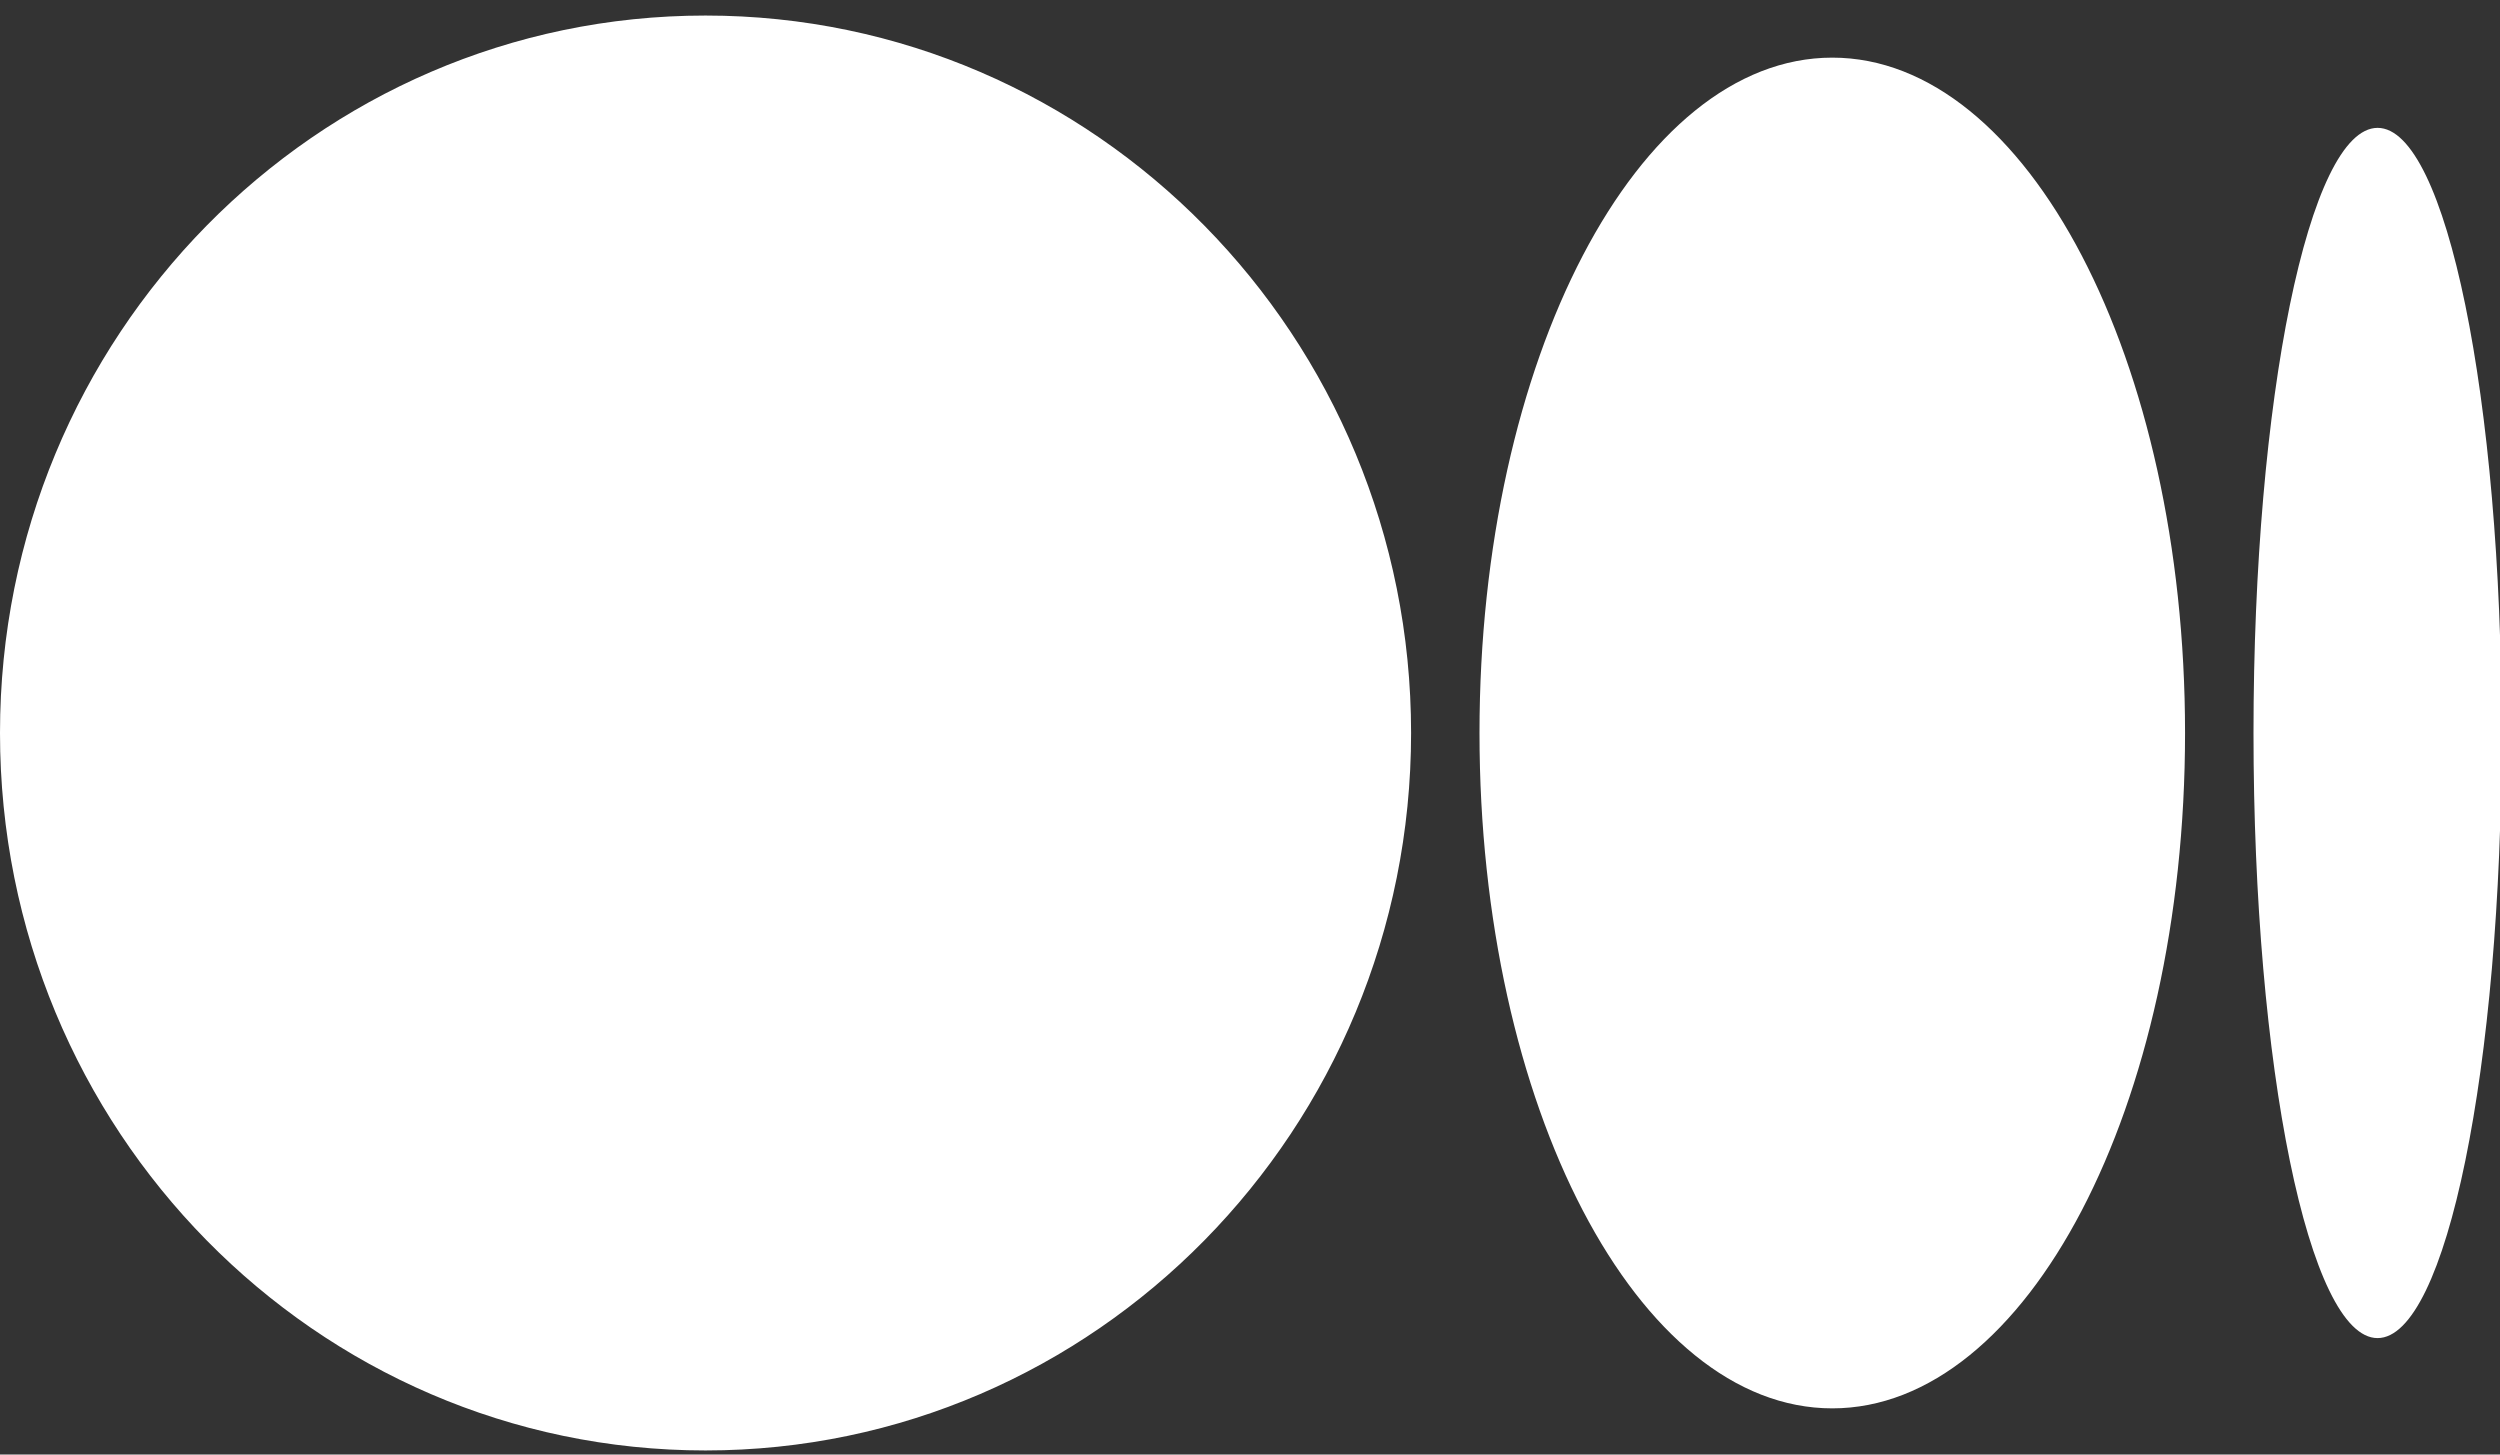
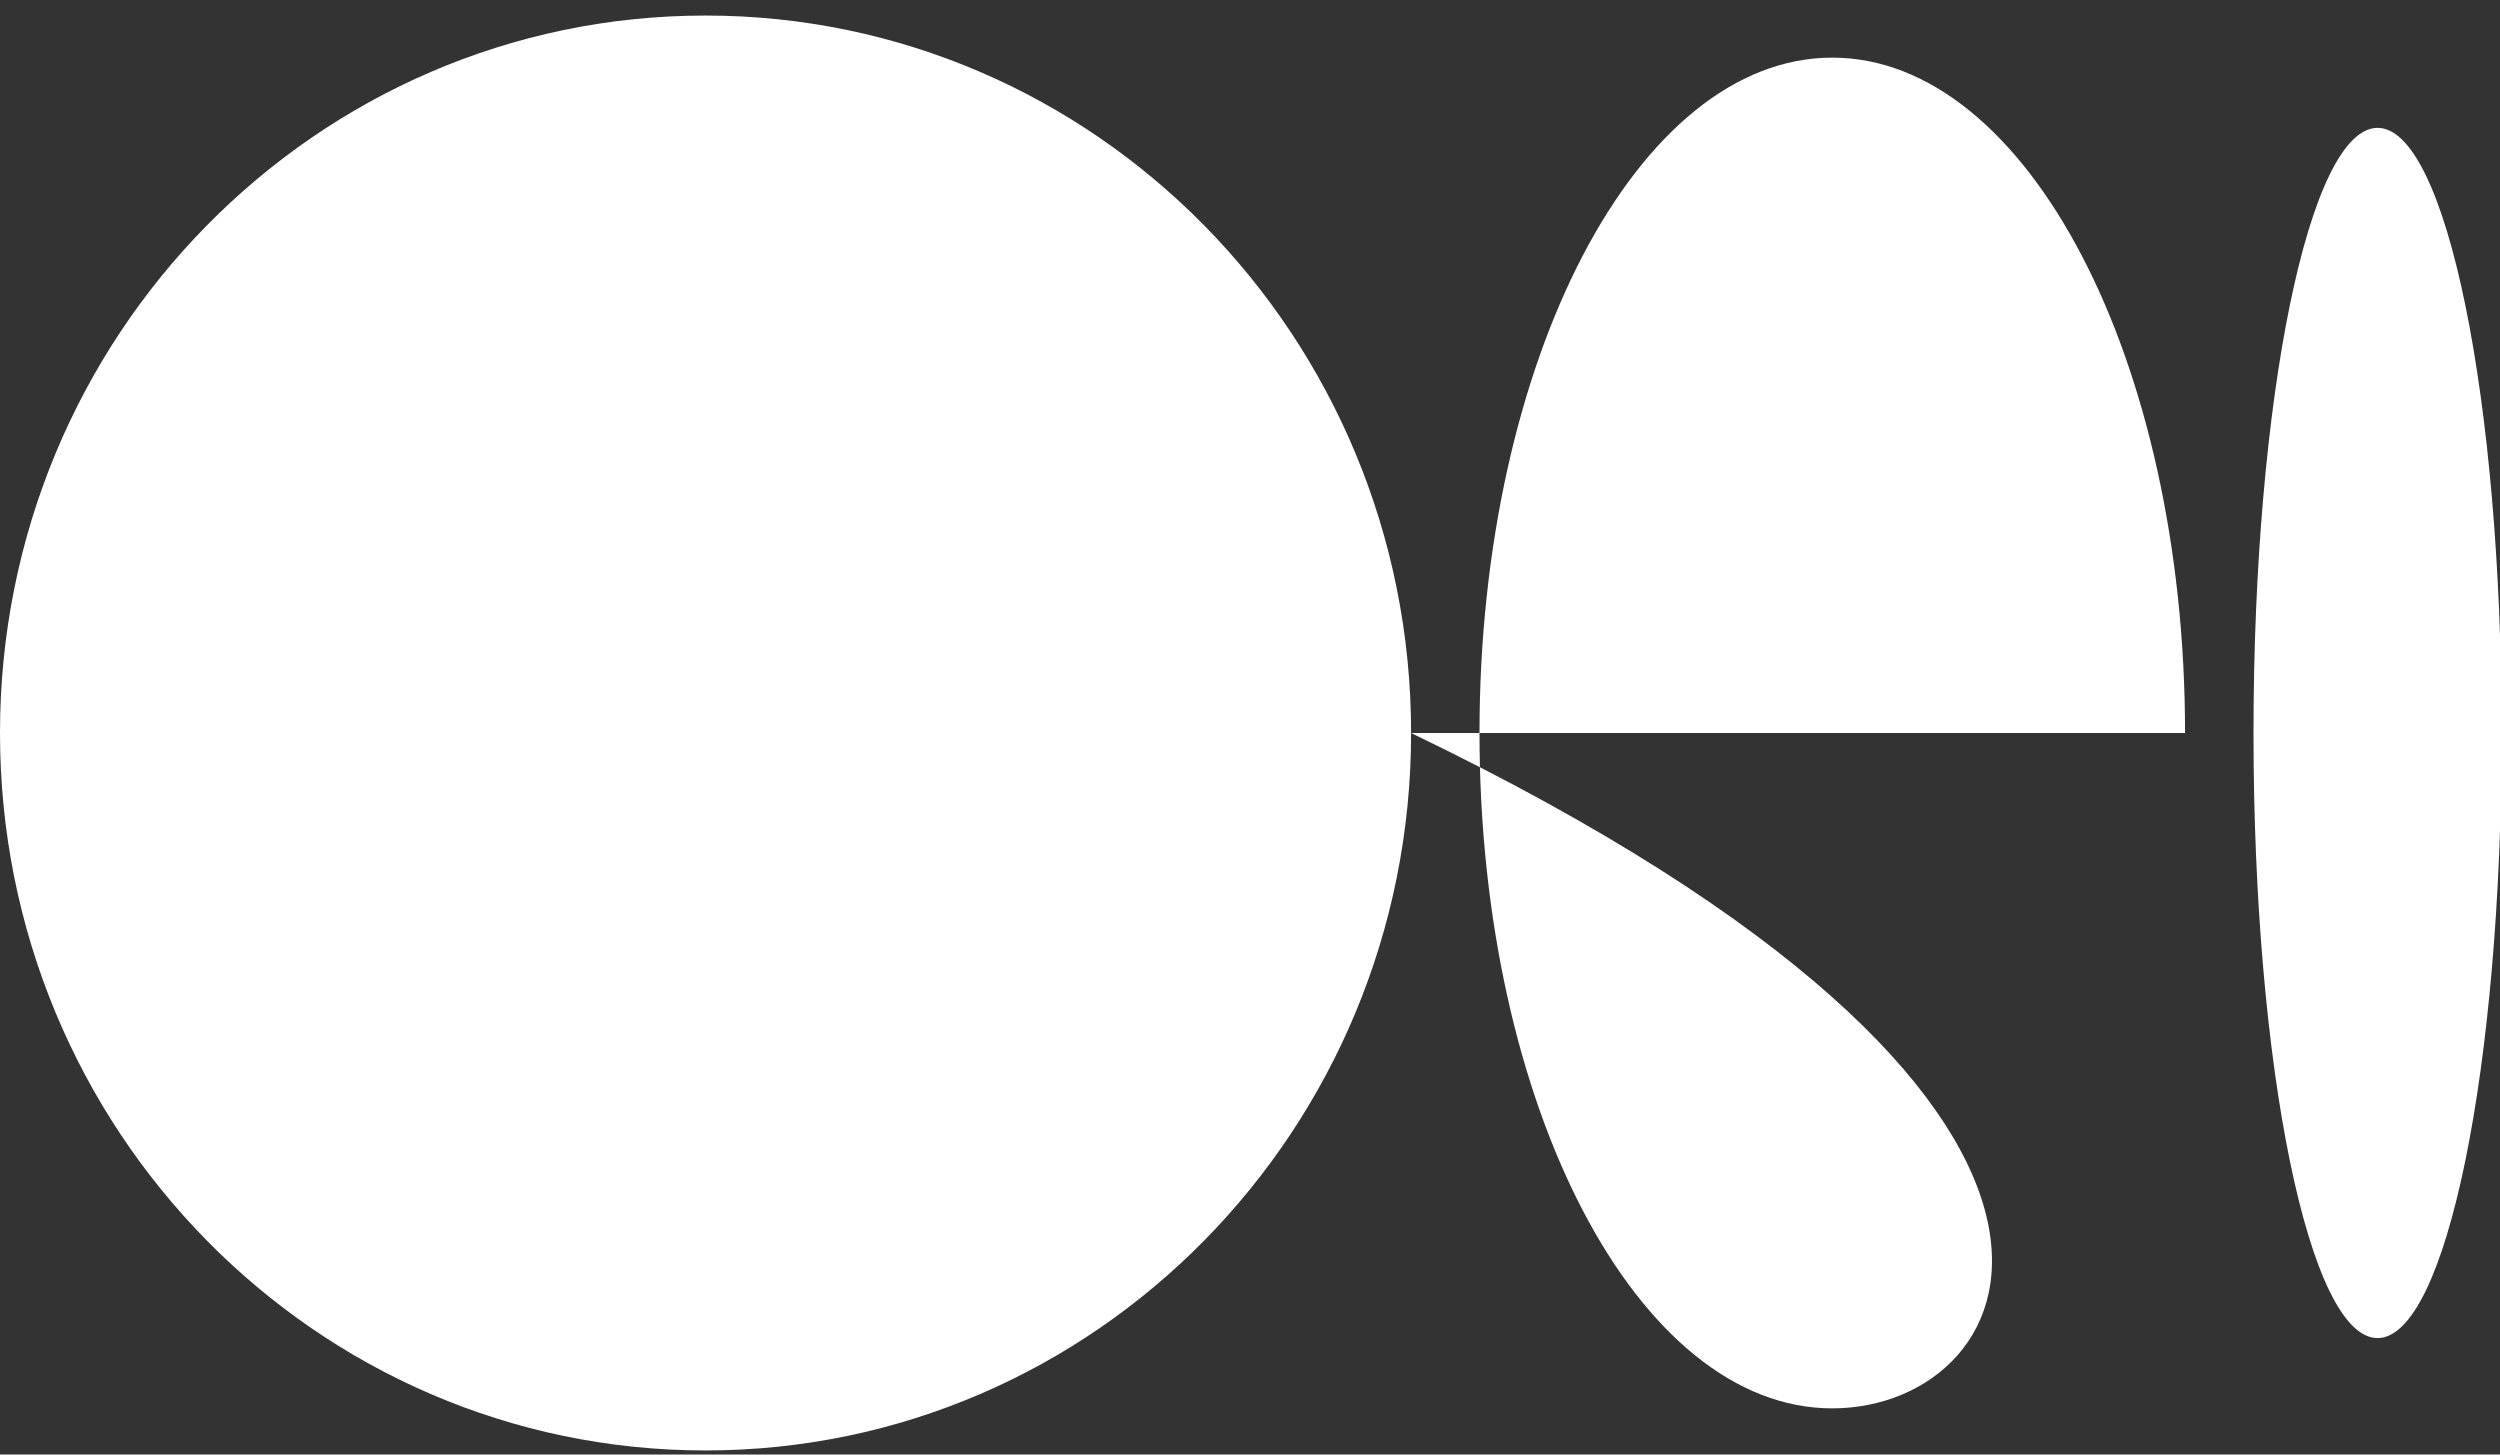
<svg xmlns="http://www.w3.org/2000/svg" width="55" height="32" viewBox="0 0 55 32" fill="none">
  <rect x="0" y="0" width="55" height="32" fill="#333333" stroke="none" />
-   <path d="M31.044 16.126C31.044 24.843 24.094 31.91 15.521 31.91C6.949 31.91 0 24.845 0 16.126C0 7.406 6.949 0.342 15.521 0.342C24.094 0.342 31.044 7.408 31.044 16.126ZM48.071 16.126C48.071 24.332 44.596 30.984 40.31 30.984C36.024 30.984 32.549 24.33 32.549 16.126C32.549 7.922 36.024 1.268 40.31 1.268C44.596 1.268 48.071 7.922 48.071 16.126ZM55.036 16.126C55.036 23.478 53.814 29.438 52.306 29.438C50.799 29.438 49.577 23.476 49.577 16.126C49.577 8.775 50.799 2.813 52.307 2.813C53.815 2.813 55.036 8.774 55.036 16.126Z" fill="white" />
+   <path d="M31.044 16.126C31.044 24.843 24.094 31.91 15.521 31.91C6.949 31.91 0 24.845 0 16.126C0 7.406 6.949 0.342 15.521 0.342C24.094 0.342 31.044 7.408 31.044 16.126ZC48.071 24.332 44.596 30.984 40.31 30.984C36.024 30.984 32.549 24.33 32.549 16.126C32.549 7.922 36.024 1.268 40.31 1.268C44.596 1.268 48.071 7.922 48.071 16.126ZM55.036 16.126C55.036 23.478 53.814 29.438 52.306 29.438C50.799 29.438 49.577 23.476 49.577 16.126C49.577 8.775 50.799 2.813 52.307 2.813C53.815 2.813 55.036 8.774 55.036 16.126Z" fill="white" />
</svg>